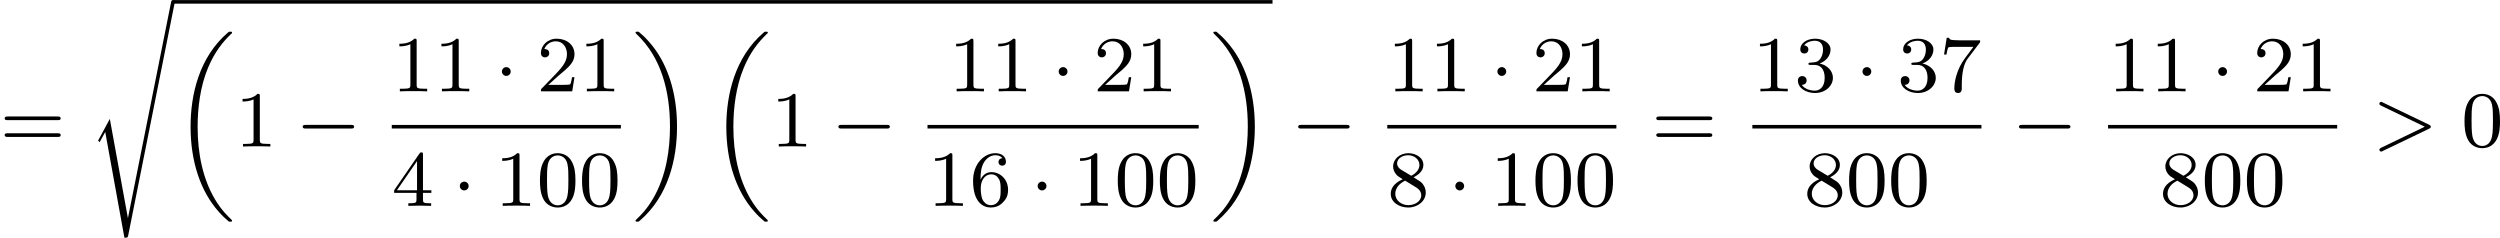
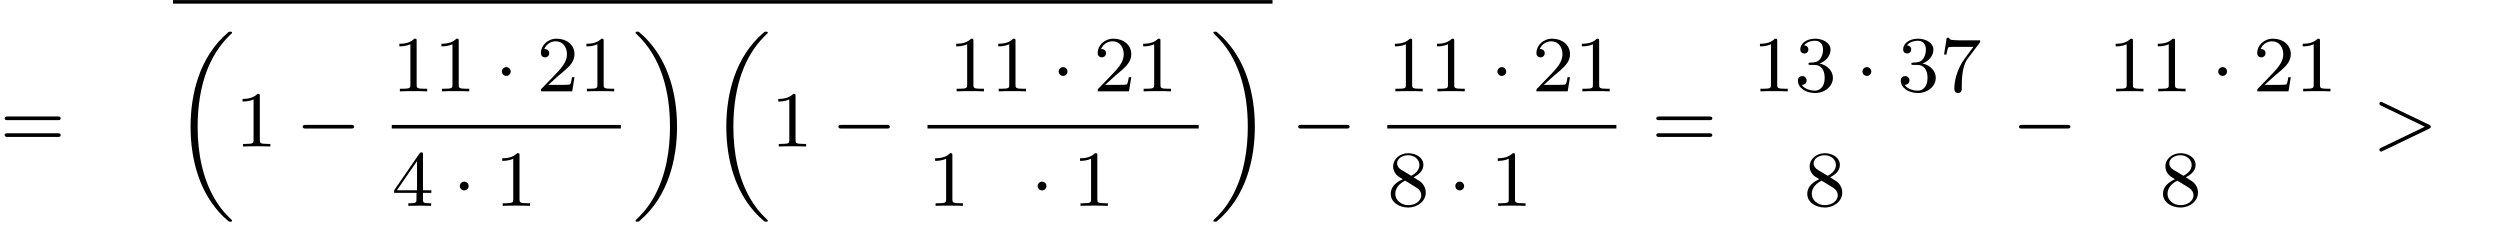
<svg xmlns="http://www.w3.org/2000/svg" xmlns:xlink="http://www.w3.org/1999/xlink" version="1.1" width="503.111pt" height="47.837pt" viewBox="258.344 1324.014 503.111 47.837">
  <defs>
    <path id="g4-62" d="M5.707-1.793C5.802-1.841 5.874-1.889 5.874-1.993S5.802-2.144 5.707-2.192L1.028-4.439C.925-4.495 .909-4.495 .885-4.495C.781-4.495 .701-4.415 .701-4.312S.773-4.16 .869-4.113L5.268-1.993L.869 .128C.773 .175 .701 .223 .701 .327S.781 .51 .885 .51C.909 .51 .925 .51 1.028 .454L5.707-1.793Z" />
    <path id="g3-0" d="M5.571-1.809C5.699-1.809 5.874-1.809 5.874-1.993S5.699-2.176 5.571-2.176H1.004C.877-2.176 .701-2.176 .701-1.993S.877-1.809 1.004-1.809H5.571Z" />
    <path id="g3-1" d="M1.618-1.993C1.618-2.264 1.395-2.439 1.18-2.439C.925-2.439 .733-2.232 .733-2C.733-1.73 .956-1.554 1.172-1.554C1.427-1.554 1.618-1.761 1.618-1.993Z" />
    <path id="g2-18" d="M5.946 18.666C5.946 18.626 5.938 18.61 5.85 18.523C5.523 18.22 4.854 17.574 4.216 16.498C3.013 14.458 2.479 11.955 2.479 9.205C2.479 7.309 2.742 5.157 3.523 3.284C4.208 1.65 5.005 .693 5.818-.104C5.842-.128 5.906-.175 5.93-.199C5.938-.215 5.946-.239 5.946-.263C5.946-.359 5.858-.359 5.762-.359C5.643-.359 5.627-.359 5.539-.279C2.622 2.208 1.769 5.994 1.769 9.198C1.769 12.696 2.758 15.693 4.591 17.749C4.949 18.156 5.268 18.451 5.571 18.706C5.627 18.762 5.643 18.762 5.762 18.762C5.858 18.762 5.946 18.762 5.946 18.666Z" />
    <path id="g2-19" d="M4.455 9.205C4.455 5.707 3.467 2.71 1.634 .654C1.275 .247 .956-.048 .654-.303C.598-.359 .582-.359 .462-.359C.375-.359 .279-.359 .279-.263C.279-.231 .279-.215 .375-.12C2.877 2.216 3.746 5.667 3.746 9.198C3.746 11.445 3.395 14.123 2.048 16.434C1.403 17.542 .733 18.188 .359 18.538C.311 18.594 .279 18.626 .279 18.666C.279 18.762 .375 18.762 .462 18.762C.582 18.762 .598 18.762 .685 18.682C3.602 16.195 4.455 12.409 4.455 9.205Z" />
-     <path id="g2-115" d="M3.937 21.567H3.929L2.112 11.597L.988 13.677C.98 13.701 .94 13.756 .94 13.78C.94 13.812 1.068 13.924 1.084 13.94L1.65 12.912L3.579 23.552C3.858 23.552 3.913 23.552 3.961 23.321L8.632-.056C8.656-.159 8.656-.175 8.656-.183C8.656-.279 8.576-.367 8.472-.367C8.321-.367 8.289-.223 8.273-.135L3.937 21.567Z" />
-     <path id="g7-48" d="M3.897-2.542C3.897-3.395 3.81-3.913 3.547-4.423C3.196-5.125 2.55-5.3 2.112-5.3C1.108-5.3 .741-4.551 .63-4.328C.343-3.746 .327-2.957 .327-2.542C.327-2.016 .351-1.211 .733-.574C1.1 .016 1.69 .167 2.112 .167C2.495 .167 3.18 .048 3.579-.741C3.873-1.315 3.897-2.024 3.897-2.542ZM2.112-.056C1.841-.056 1.291-.183 1.124-1.02C1.036-1.474 1.036-2.224 1.036-2.638C1.036-3.188 1.036-3.746 1.124-4.184C1.291-4.997 1.913-5.077 2.112-5.077C2.383-5.077 2.933-4.941 3.092-4.216C3.188-3.778 3.188-3.18 3.188-2.638C3.188-2.168 3.188-1.451 3.092-1.004C2.925-.167 2.375-.056 2.112-.056Z" />
    <path id="g7-49" d="M2.503-5.077C2.503-5.292 2.487-5.3 2.271-5.3C1.945-4.981 1.522-4.79 .765-4.79V-4.527C.98-4.527 1.411-4.527 1.873-4.742V-.654C1.873-.359 1.849-.263 1.092-.263H.813V0C1.14-.024 1.825-.024 2.184-.024S3.236-.024 3.563 0V-.263H3.284C2.527-.263 2.503-.359 2.503-.654V-5.077Z" />
    <path id="g7-50" d="M2.248-1.626C2.375-1.745 2.71-2.008 2.837-2.12C3.332-2.574 3.802-3.013 3.802-3.738C3.802-4.686 3.005-5.3 2.008-5.3C1.052-5.3 .422-4.575 .422-3.866C.422-3.475 .733-3.419 .845-3.419C1.012-3.419 1.259-3.539 1.259-3.842C1.259-4.256 .861-4.256 .765-4.256C.996-4.838 1.53-5.037 1.921-5.037C2.662-5.037 3.045-4.407 3.045-3.738C3.045-2.909 2.463-2.303 1.522-1.339L.518-.303C.422-.215 .422-.199 .422 0H3.571L3.802-1.427H3.555C3.531-1.267 3.467-.869 3.371-.717C3.324-.654 2.718-.654 2.59-.654H1.172L2.248-1.626Z" />
    <path id="g7-51" d="M2.016-2.662C2.646-2.662 3.045-2.2 3.045-1.363C3.045-.367 2.479-.072 2.056-.072C1.618-.072 1.02-.231 .741-.654C1.028-.654 1.227-.837 1.227-1.1C1.227-1.355 1.044-1.538 .789-1.538C.574-1.538 .351-1.403 .351-1.084C.351-.327 1.164 .167 2.072 .167C3.132 .167 3.873-.566 3.873-1.363C3.873-2.024 3.347-2.63 2.534-2.805C3.164-3.029 3.634-3.571 3.634-4.208S2.917-5.3 2.088-5.3C1.235-5.3 .59-4.838 .59-4.232C.59-3.937 .789-3.81 .996-3.81C1.243-3.81 1.403-3.985 1.403-4.216C1.403-4.511 1.148-4.623 .972-4.631C1.307-5.069 1.921-5.093 2.064-5.093C2.271-5.093 2.877-5.029 2.877-4.208C2.877-3.65 2.646-3.316 2.534-3.188C2.295-2.941 2.112-2.925 1.626-2.893C1.474-2.885 1.411-2.877 1.411-2.774C1.411-2.662 1.482-2.662 1.618-2.662H2.016Z" />
    <path id="g7-52" d="M3.14-5.157C3.14-5.316 3.14-5.38 2.973-5.38C2.869-5.38 2.861-5.372 2.782-5.26L.239-1.57V-1.307H2.487V-.646C2.487-.351 2.463-.263 1.849-.263H1.666V0C2.343-.024 2.359-.024 2.813-.024S3.284-.024 3.961 0V-.263H3.778C3.164-.263 3.14-.351 3.14-.646V-1.307H3.985V-1.57H3.14V-5.157ZM2.542-4.511V-1.57H.518L2.542-4.511Z" />
-     <path id="g7-54" d="M1.1-2.638C1.1-3.3 1.156-3.881 1.443-4.368C1.682-4.766 2.088-5.093 2.59-5.093C2.75-5.093 3.116-5.069 3.3-4.79C2.941-4.774 2.909-4.503 2.909-4.415C2.909-4.176 3.092-4.041 3.284-4.041C3.427-4.041 3.658-4.129 3.658-4.431C3.658-4.91 3.3-5.3 2.582-5.3C1.474-5.3 .351-4.248 .351-2.527C.351-.367 1.355 .167 2.128 .167C2.511 .167 2.925 .064 3.284-.279C3.602-.59 3.873-.925 3.873-1.618C3.873-2.662 3.084-3.395 2.2-3.395C1.626-3.395 1.283-3.029 1.1-2.638ZM2.128-.072C1.706-.072 1.443-.367 1.323-.59C1.14-.948 1.124-1.49 1.124-1.793C1.124-2.582 1.554-3.172 2.168-3.172C2.566-3.172 2.805-2.965 2.957-2.686C3.124-2.391 3.124-2.032 3.124-1.626S3.124-.869 2.965-.582C2.758-.215 2.479-.072 2.128-.072Z" />
    <path id="g7-55" d="M4.033-4.854C4.105-4.941 4.105-4.957 4.105-5.133H2.08C1.881-5.133 1.634-5.141 1.435-5.157C1.02-5.189 1.012-5.26 .988-5.388H.741L.47-3.706H.717C.733-3.826 .821-4.376 .933-4.439C1.02-4.479 1.618-4.479 1.737-4.479H3.427L2.606-3.379C1.698-2.168 1.506-.909 1.506-.279C1.506-.199 1.506 .167 1.881 .167S2.256-.191 2.256-.287V-.669C2.256-1.817 2.447-2.758 2.837-3.276L4.033-4.854Z" />
    <path id="g7-56" d="M2.646-2.877C3.092-3.092 3.634-3.491 3.634-4.113C3.634-4.87 2.861-5.3 2.12-5.3C1.275-5.3 .59-4.718 .59-3.969C.59-3.674 .693-3.403 .893-3.172C1.028-3.005 1.06-2.989 1.554-2.678C.566-2.24 .351-1.658 .351-1.211C.351-.335 1.235 .167 2.104 .167C3.084 .167 3.873-.494 3.873-1.339C3.873-1.841 3.602-2.176 3.475-2.311C3.339-2.439 3.332-2.447 2.646-2.877ZM1.411-3.626C1.18-3.762 .988-3.993 .988-4.272C.988-4.774 1.538-5.093 2.104-5.093C2.726-5.093 3.236-4.67 3.236-4.113C3.236-3.65 2.877-3.26 2.407-3.029L1.411-3.626ZM1.801-2.534C1.833-2.519 2.742-1.961 2.877-1.873C3.005-1.801 3.419-1.546 3.419-1.068C3.419-.454 2.774-.072 2.12-.072C1.411-.072 .805-.558 .805-1.211C.805-1.809 1.251-2.279 1.801-2.534Z" />
    <path id="g7-61" d="M5.826-2.654C5.946-2.654 6.105-2.654 6.105-2.837S5.914-3.021 5.794-3.021H.781C.662-3.021 .47-3.021 .47-2.837S.63-2.654 .749-2.654H5.826ZM5.794-.964C5.914-.964 6.105-.964 6.105-1.148S5.946-1.331 5.826-1.331H.749C.63-1.331 .47-1.331 .47-1.148S.662-.964 .781-.964H5.794Z" />
  </defs>
  <g id="page17" transform="matrix(2 0 0 2 0 0)">
    <use x="129.172" y="676.75" xlink:href="#g7-61" />
    <use x="138.111" y="662.373" xlink:href="#g2-115" />
    <rect x="146.579" y="662.015" height=".359" width="110.637" />
    <use x="146.579" y="665.552" xlink:href="#g2-18" />
    <use x="152.813" y="676.75" xlink:href="#g7-49" />
    <use x="158.929" y="676.75" xlink:href="#g3-0" />
    <use x="168.593" y="671.2" xlink:href="#g7-49" />
    <use x="172.827" y="671.2" xlink:href="#g7-49" />
    <use x="178.943" y="671.2" xlink:href="#g3-1" />
    <use x="183.177" y="671.2" xlink:href="#g7-50" />
    <use x="187.411" y="671.2" xlink:href="#g7-49" />
    <rect x="168.593" y="674.578" height=".359" width="23.053" />
    <use x="168.593" y="682.721" xlink:href="#g7-52" />
    <use x="174.709" y="682.721" xlink:href="#g3-1" />
    <use x="178.943" y="682.721" xlink:href="#g7-49" />
    <use x="183.177" y="682.721" xlink:href="#g7-48" />
    <use x="187.411" y="682.721" xlink:href="#g7-48" />
    <use x="192.841" y="665.552" xlink:href="#g2-19" />
    <use x="200.486" y="665.552" xlink:href="#g2-18" />
    <use x="206.72" y="676.75" xlink:href="#g7-49" />
    <use x="212.836" y="676.75" xlink:href="#g3-0" />
    <use x="224.617" y="671.2" xlink:href="#g7-49" />
    <use x="228.851" y="671.2" xlink:href="#g7-49" />
    <use x="234.967" y="671.2" xlink:href="#g3-1" />
    <use x="239.201" y="671.2" xlink:href="#g7-50" />
    <use x="243.435" y="671.2" xlink:href="#g7-49" />
    <rect x="222.5" y="674.578" height=".359" width="27.287" />
    <use x="222.5" y="682.721" xlink:href="#g7-49" />
    <use x="226.734" y="682.721" xlink:href="#g7-54" />
    <use x="232.85" y="682.721" xlink:href="#g3-1" />
    <use x="237.084" y="682.721" xlink:href="#g7-49" />
    <use x="241.318" y="682.721" xlink:href="#g7-48" />
    <use x="245.553" y="682.721" xlink:href="#g7-48" />
    <use x="250.982" y="665.552" xlink:href="#g2-19" />
    <use x="259.098" y="676.75" xlink:href="#g3-0" />
    <use x="268.762" y="671.2" xlink:href="#g7-49" />
    <use x="272.996" y="671.2" xlink:href="#g7-49" />
    <use x="279.112" y="671.2" xlink:href="#g3-1" />
    <use x="283.346" y="671.2" xlink:href="#g7-50" />
    <use x="287.58" y="671.2" xlink:href="#g7-49" />
    <rect x="268.762" y="674.578" height=".359" width="23.053" />
    <use x="268.762" y="682.721" xlink:href="#g7-56" />
    <use x="274.878" y="682.721" xlink:href="#g3-1" />
    <use x="279.112" y="682.721" xlink:href="#g7-49" />
    <use x="283.346" y="682.721" xlink:href="#g7-48" />
    <use x="287.58" y="682.721" xlink:href="#g7-48" />
    <use x="295.362" y="676.75" xlink:href="#g7-61" />
    <use x="305.497" y="671.2" xlink:href="#g7-49" />
    <use x="309.731" y="671.2" xlink:href="#g7-51" />
    <use x="315.847" y="671.2" xlink:href="#g3-1" />
    <use x="320.081" y="671.2" xlink:href="#g7-51" />
    <use x="324.315" y="671.2" xlink:href="#g7-55" />
-     <rect x="305.497" y="674.578" height=".359" width="23.053" />
    <use x="310.672" y="682.721" xlink:href="#g7-56" />
    <use x="314.906" y="682.721" xlink:href="#g7-48" />
    <use x="319.14" y="682.721" xlink:href="#g7-48" />
    <use x="331.627" y="676.75" xlink:href="#g3-0" />
    <use x="341.291" y="671.2" xlink:href="#g7-49" />
    <use x="345.525" y="671.2" xlink:href="#g7-49" />
    <use x="351.641" y="671.2" xlink:href="#g3-1" />
    <use x="355.875" y="671.2" xlink:href="#g7-50" />
    <use x="360.109" y="671.2" xlink:href="#g7-49" />
-     <rect x="341.291" y="674.578" height=".359" width="23.053" />
    <use x="346.466" y="682.721" xlink:href="#g7-56" />
    <use x="350.7" y="682.721" xlink:href="#g7-48" />
    <use x="354.934" y="682.721" xlink:href="#g7-48" />
    <use x="367.891" y="676.75" xlink:href="#g4-62" />
    <use x="376.83" y="676.75" xlink:href="#g7-48" />
  </g>
</svg>